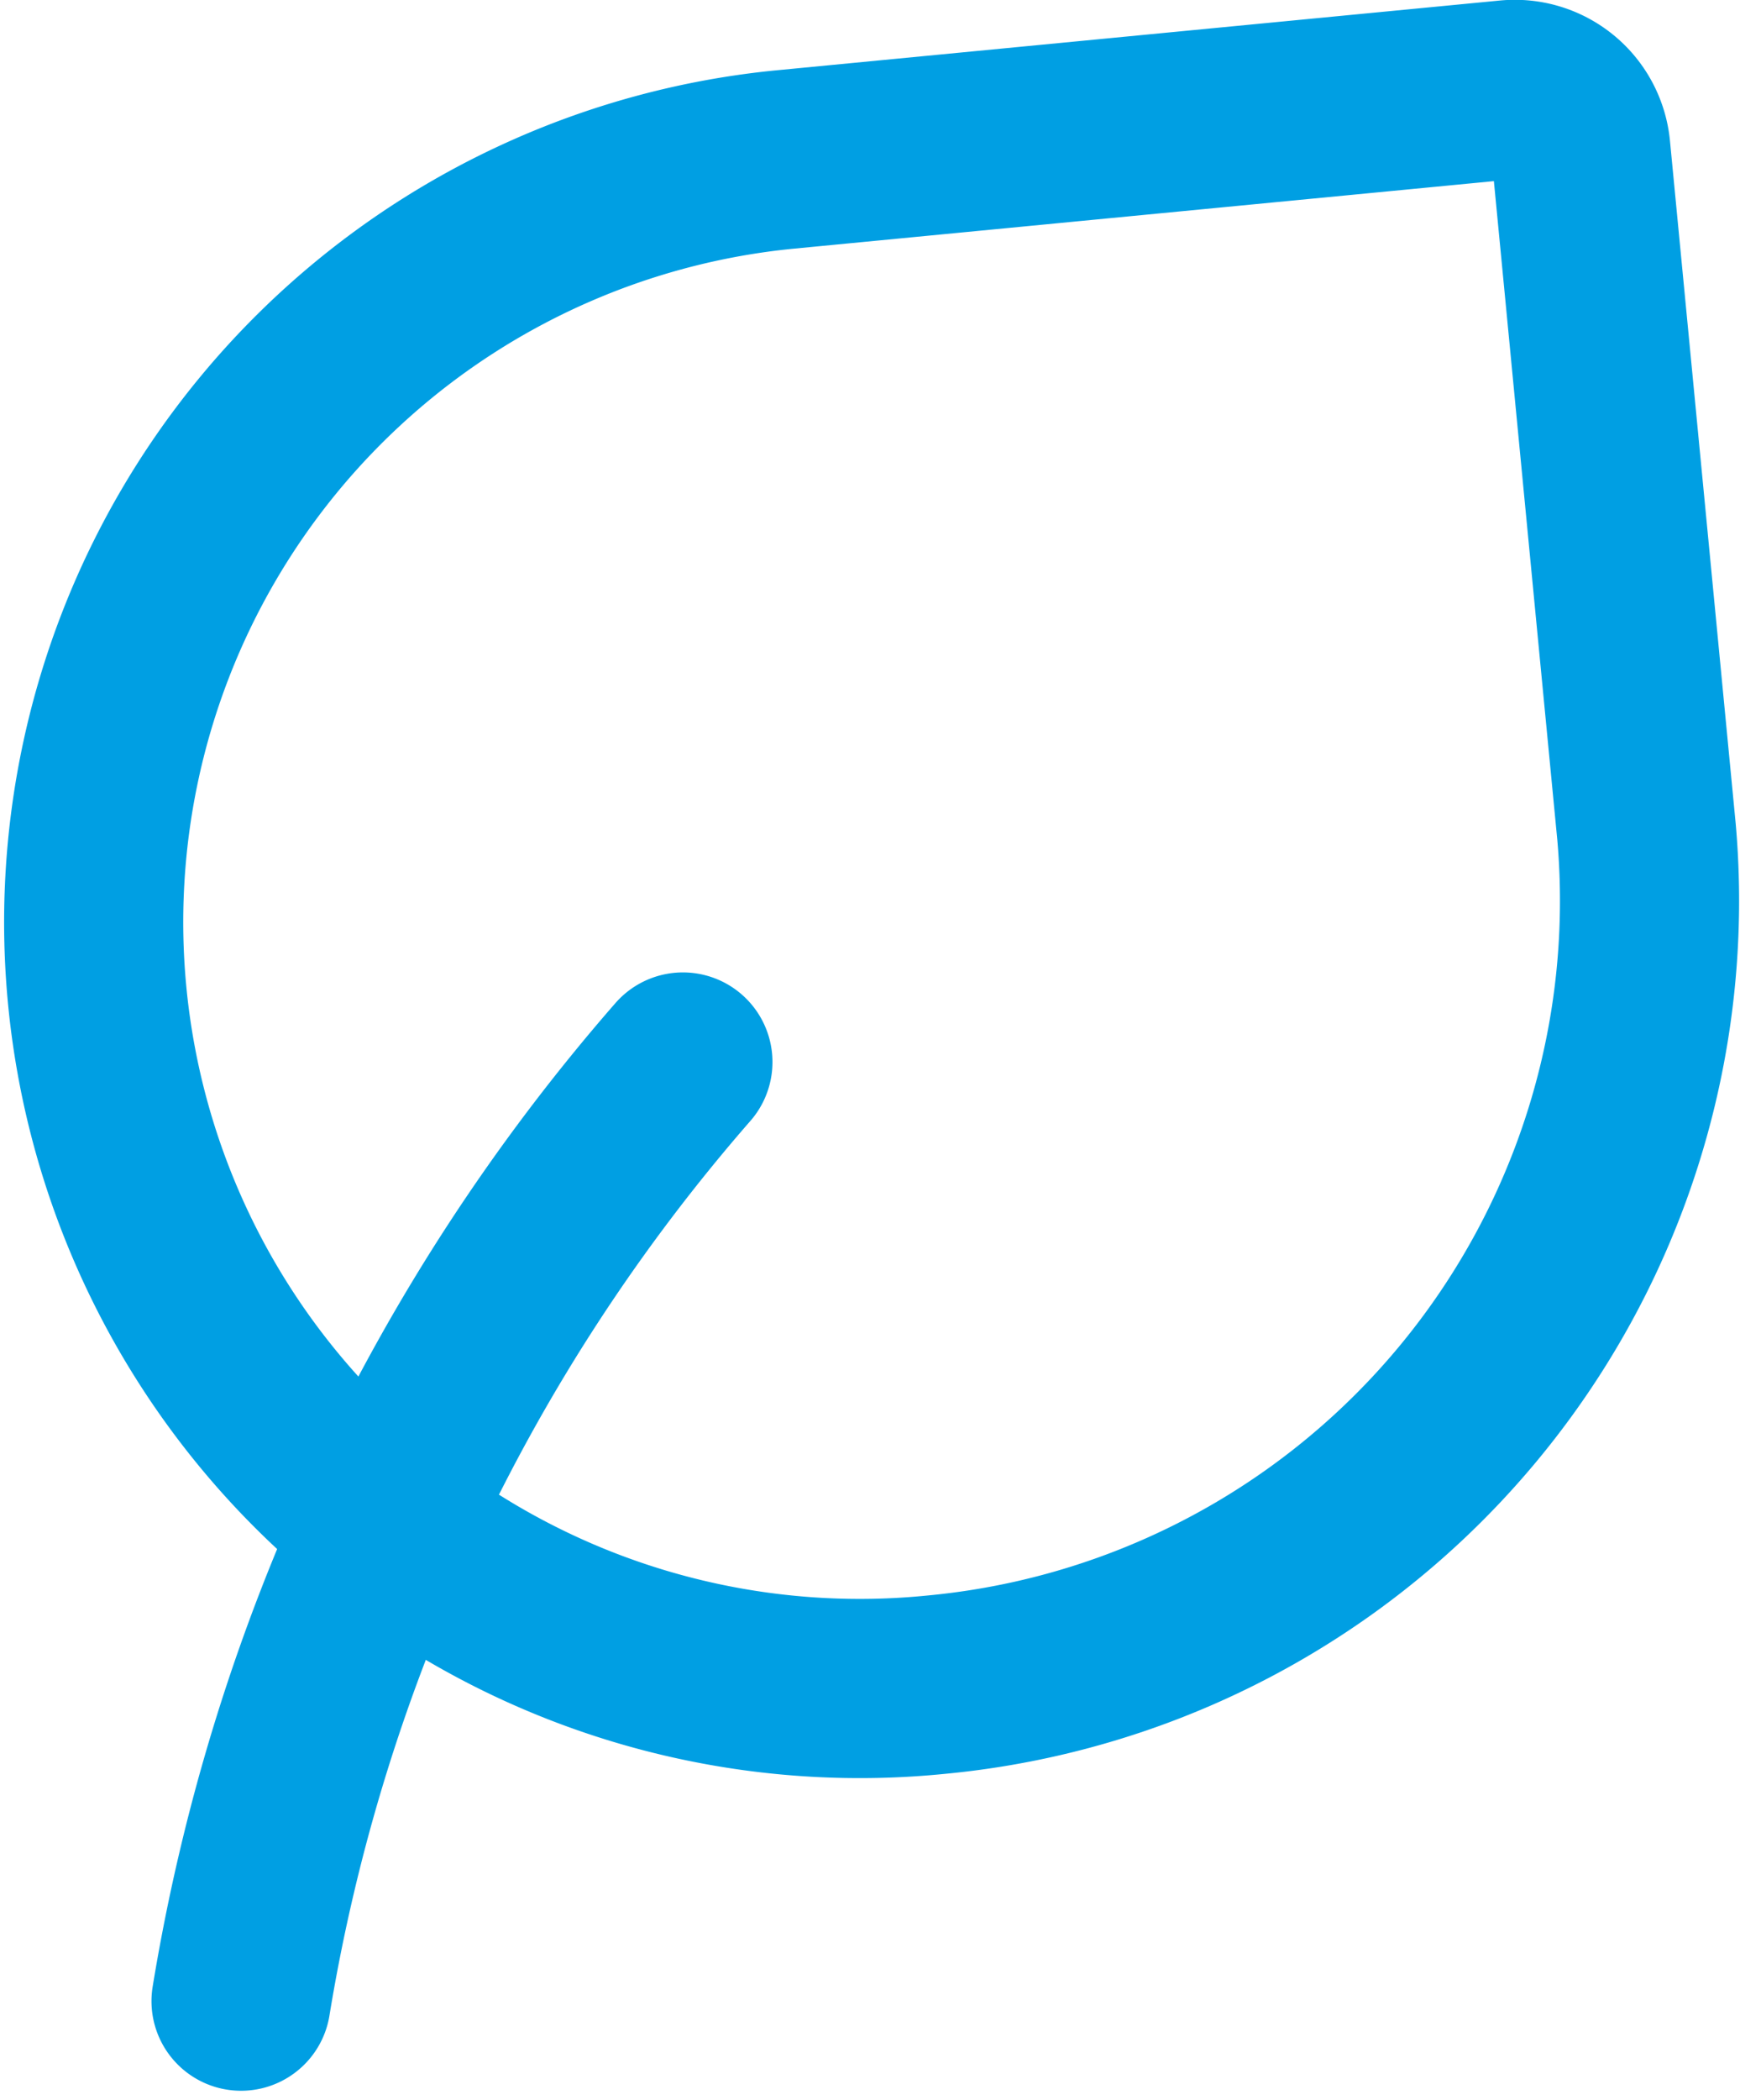
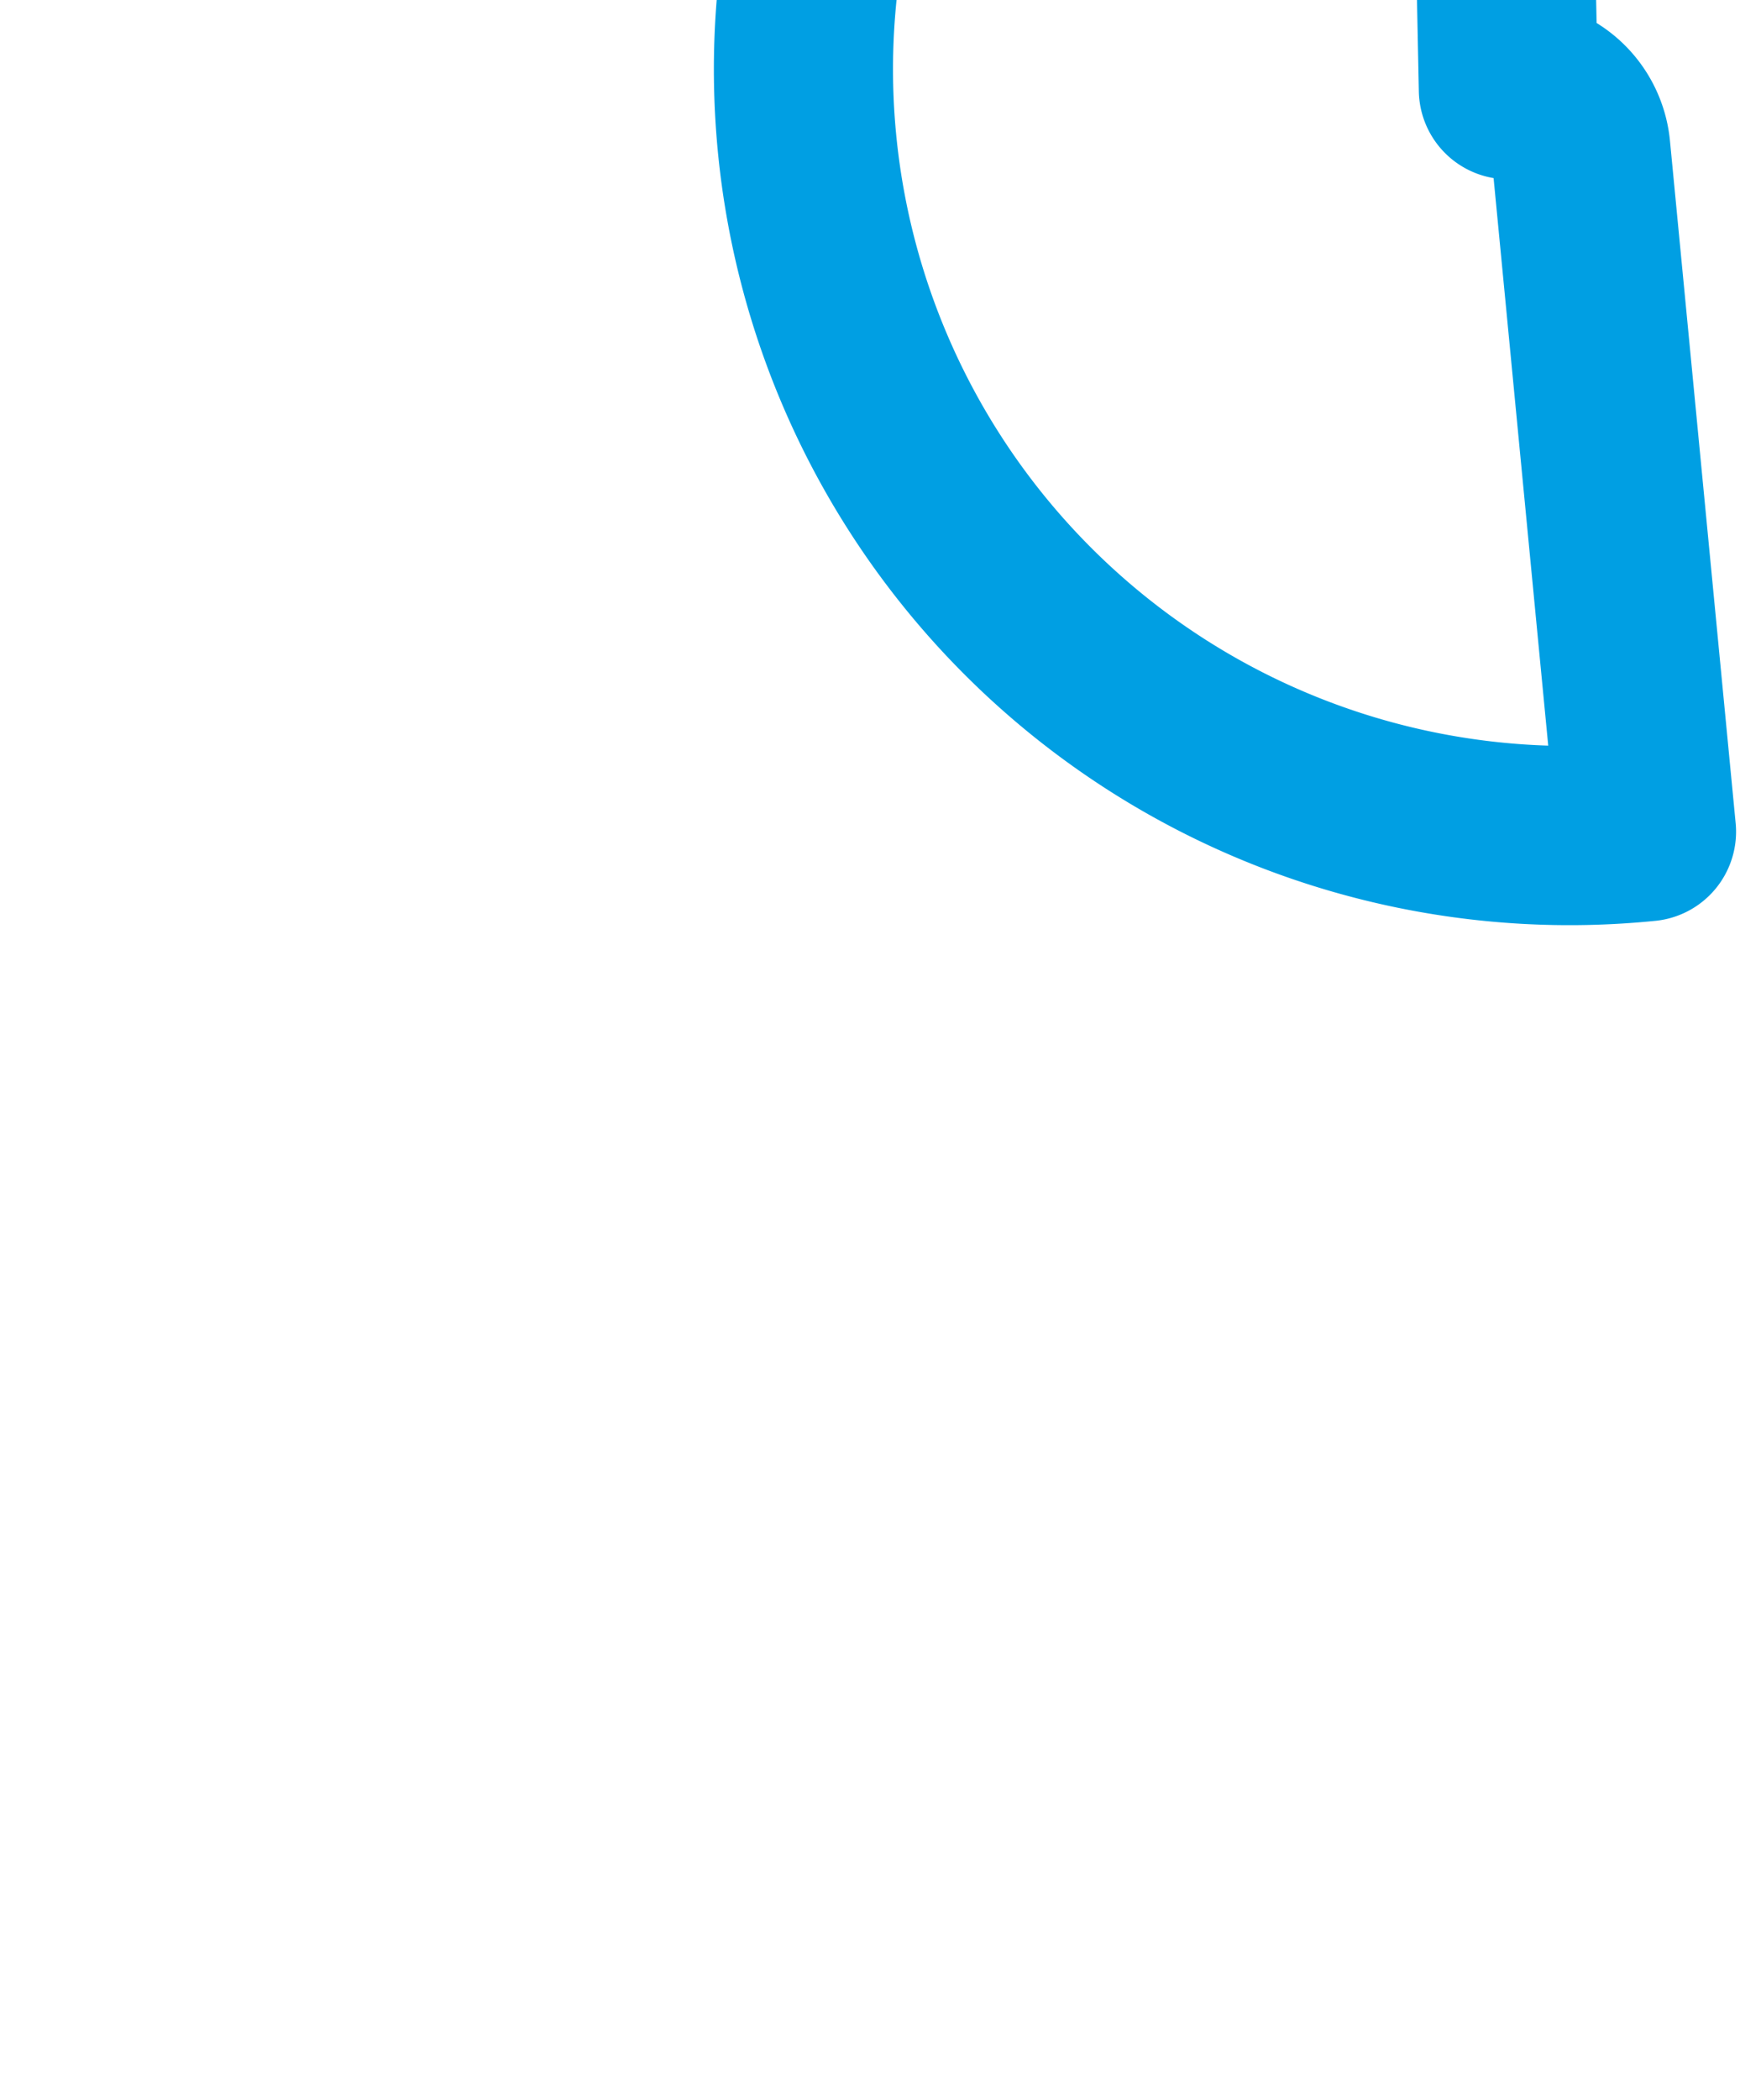
<svg xmlns="http://www.w3.org/2000/svg" width="29.141" height="35.158" viewBox="0 0 29.141 35.158">
  <g id="Raggruppa_4179" data-name="Raggruppa 4179" transform="translate(-4.125 -2.198)">
-     <path id="Tracciato_132" data-name="Tracciato 132" d="M7,28.222A31.7,31.7,0,0,1,14.4,12.5" transform="translate(1.162 7.477)" fill="none" stroke="#009fe3" stroke-linecap="round" stroke-linejoin="round" stroke-width="3" />
-     <path id="Tracciato_133" data-name="Tracciato 133" d="M30.6,4.7l1.1,11.421A13.181,13.181,0,0,1,19.813,30.4a12.829,12.829,0,1,1-2.58-25.528L29.387,3.7A1.11,1.11,0,0,1,30.6,4.7Z" transform="translate(0 0)" fill="none" stroke="#009fe3" stroke-linecap="round" stroke-linejoin="round" stroke-width="3" />
+     <path id="Tracciato_133" data-name="Tracciato 133" d="M30.6,4.7l1.1,11.421a12.829,12.829,0,1,1-2.58-25.528L29.387,3.7A1.11,1.11,0,0,1,30.6,4.7Z" transform="translate(0 0)" fill="none" stroke="#009fe3" stroke-linecap="round" stroke-linejoin="round" stroke-width="3" />
  </g>
</svg>